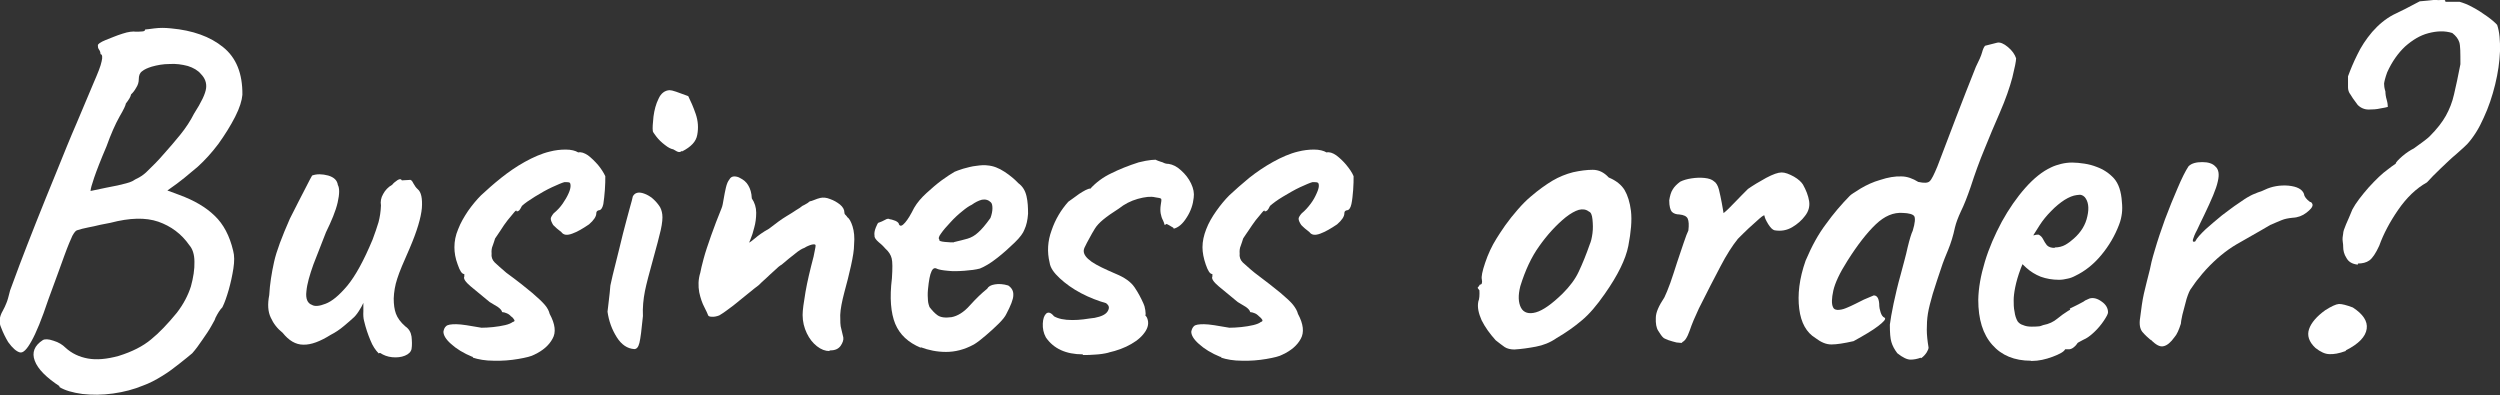
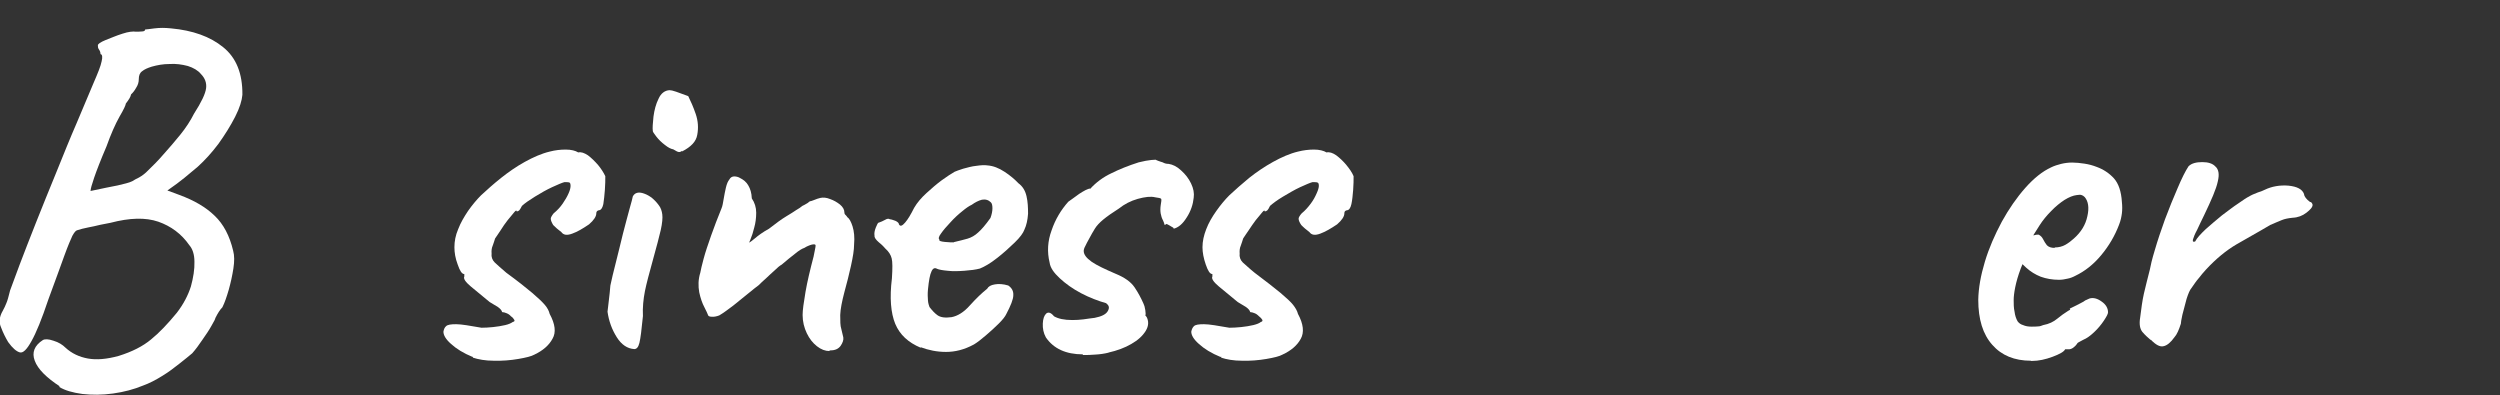
<svg xmlns="http://www.w3.org/2000/svg" id="Laag_1" data-name="Laag 1" viewBox="0 0 113.66 17.97">
  <rect x="0" y="0" width="113.66" height="17.97" fill="#333333" stroke="none" />
  <defs>
    <style>
      .cls-1 {
        fill: #fff;
      }
    </style>
  </defs>
  <g id="surface1">
    <path class="cls-1" d="M2.74,17.58c-.63-.41-1.02-.8-1.16-1.18-.14-.37-.02-.69.37-.94.09-.05.25-.05.48.03.24.07.42.19.54.31.29.27.64.43,1.03.5s.86.03,1.4-.12c.61-.19,1.1-.44,1.47-.75.37-.3.76-.71,1.17-1.21.3-.39.51-.79.64-1.2.11-.4.17-.78.16-1.12,0-.34-.09-.59-.23-.75-.36-.52-.84-.87-1.41-1.07-.58-.2-1.3-.18-2.18.05-.11.02-.26.05-.46.09-.2.05-.39.09-.55.12-.16.04-.25.06-.27.06-.11.03-.18.05-.24.07-.06.02-.12.09-.21.25-.07.15-.2.45-.36.89-.16.44-.4,1.11-.73,2-.3.9-.56,1.53-.77,1.9-.21.38-.38.55-.53.51-.15-.04-.33-.19-.53-.47-.12-.2-.23-.42-.32-.66-.11-.24-.08-.49.07-.75.07-.13.13-.25.17-.36.05-.11.1-.3.17-.58.08-.22.22-.6.43-1.16.21-.55.46-1.2.75-1.93.3-.74.6-1.51.93-2.3.32-.79.62-1.54.93-2.25.3-.71.55-1.3.75-1.78.2-.46.33-.78.37-.99.05-.2.03-.32-.05-.33,0-.07-.02-.14-.07-.21-.05-.07-.05-.12-.05-.19,0-.06.11-.14.35-.24.24-.09.48-.2.77-.29.27-.09.48-.11.61-.09.08,0,.16,0,.27-.01.1,0,.15-.04.15-.09.05,0,.18-.02.42-.05.24-.03.48-.03.76,0,.98.09,1.77.37,2.36.85.6.48.89,1.2.88,2.17-.02.25-.12.59-.33,1-.21.41-.46.81-.76,1.23-.3.4-.62.75-.94,1.04-.19.16-.39.33-.6.5-.21.17-.46.36-.78.58.23.09.42.15.54.2.68.25,1.21.56,1.61.95.4.38.68.91.84,1.59.06.22.06.48.01.81-.05.32-.12.64-.21.96-.09.31-.18.58-.29.8-.11.11-.21.27-.32.49,0,.03-.05.14-.17.34-.11.2-.25.41-.42.65-.16.24-.31.44-.46.61-.14.12-.34.28-.58.47-.24.19-.5.39-.8.57-.29.18-.58.33-.86.43-.41.17-.86.29-1.36.36-.5.07-.96.07-1.4.02-.44-.06-.79-.16-1.05-.32l.02-.03ZM4.13,8.68c.51-.11.91-.19,1.22-.25.29-.07.52-.12.66-.19.08-.05.18-.11.31-.17.14-.08.28-.18.43-.34.2-.19.44-.43.68-.71.26-.29.52-.59.77-.9.25-.31.46-.63.62-.95.34-.53.52-.91.55-1.16.03-.24-.05-.46-.24-.65-.13-.16-.34-.28-.59-.36-.27-.07-.54-.11-.83-.09-.3,0-.56.05-.81.12-.19.06-.33.12-.44.21-.11.08-.15.2-.15.36,0,.14-.04.27-.12.39-.07.13-.16.24-.23.3-.02.11-.1.24-.24.42,0,.06-.09.26-.29.6-.19.34-.39.79-.59,1.35-.27.63-.45,1.1-.56,1.42-.11.32-.16.51-.16.58h-.02Z" />
-     <path class="cls-1" d="M17.22,16.07c-.14-.14-.28-.34-.38-.6-.11-.26-.21-.55-.29-.89-.03-.11-.04-.26-.03-.43,0-.17,0-.3,0-.38-.05.11-.11.23-.21.38-.09.14-.19.26-.27.32-.06.06-.19.17-.39.34s-.41.31-.61.41c-.48.3-.89.46-1.25.45-.35,0-.66-.19-.94-.54-.24-.19-.42-.42-.54-.69-.13-.27-.15-.61-.07-1.02.03-.52.11-1.01.22-1.51.11-.5.36-1.15.72-1.97.3-.6.54-1.06.71-1.39.16-.32.27-.52.3-.57.22-.08.46-.07.73,0,.27.08.41.22.44.43.08.14.08.41-.01.8-.09.39-.28.84-.53,1.35-.2.5-.39.99-.57,1.46-.17.48-.29.88-.32,1.23-.04.33.05.54.25.61.13.08.34.06.62-.05.29-.11.61-.37.99-.82.37-.45.75-1.14,1.15-2.1.11-.3.2-.55.27-.79.06-.23.1-.48.11-.76-.03-.17,0-.35.1-.52.09-.17.23-.32.41-.42.06-.08.14-.14.24-.21.11-.07.17-.05.2.01l.35-.02c.06-.02.12.04.17.15.06.11.12.2.2.27.16.13.22.42.19.86-.04.44-.22,1.05-.56,1.84-.27.61-.46,1.05-.56,1.37-.1.3-.15.61-.16.9,0,.27.03.5.1.69s.21.39.43.58c.16.11.25.26.28.46.02.2.03.39,0,.57-.03.13-.13.23-.3.3-.17.07-.37.09-.58.07-.21-.02-.39-.09-.54-.19h-.04Z" />
    <path class="cls-1" d="M21.49,16.23c-.42-.17-.75-.38-.98-.59-.24-.21-.35-.4-.35-.56.02-.11.05-.19.12-.25.07-.07.22-.09.46-.09.24,0,.63.07,1.15.16.16,0,.34-.01.53-.03.19-.02.38-.05.55-.09.17-.04.27-.09.34-.14.08-.02.1-.05.07-.1-.03-.05-.07-.11-.15-.16-.05-.06-.12-.11-.2-.14-.07-.03-.14-.05-.2-.05-.02-.08-.08-.15-.19-.23-.11-.07-.24-.15-.38-.23-.32-.27-.61-.5-.86-.71-.25-.21-.34-.36-.29-.45v-.11c-.11,0-.2-.14-.3-.43-.11-.29-.15-.55-.15-.79,0-.27.05-.54.17-.82.11-.29.27-.56.45-.83.19-.27.39-.51.59-.71.27-.25.56-.51.91-.79.34-.27.7-.52,1.08-.73.38-.21.76-.38,1.14-.47.23-.06.47-.09.72-.09s.44.05.57.13c.13-.03.27.02.44.13.16.12.31.27.46.44.14.17.25.34.33.51,0,.17,0,.38-.02.63-.02.24-.04.46-.07.64-.04.18-.11.28-.21.28-.07.02-.11.06-.11.14,0,.14-.11.31-.33.5-.28.19-.53.34-.76.42-.24.09-.4.07-.5-.07-.07-.06-.14-.11-.2-.16-.06-.05-.11-.11-.17-.16-.07-.12-.11-.21-.11-.29,0-.05.05-.14.13-.24.16-.13.3-.28.41-.44.11-.16.2-.31.27-.47.07-.15.09-.27.09-.34,0-.09-.02-.14-.05-.15-.04-.02-.12-.02-.23-.02-.11.03-.3.11-.56.23-.26.12-.52.27-.78.43s-.46.3-.59.42c-.06.11-.09.17-.12.2-.03.03-.07.05-.12.05,0-.06-.04-.05-.12.05-.08.09-.17.2-.29.35-.11.14-.22.3-.32.46-.11.16-.19.29-.25.37-.03.11-.07.21-.11.33-.05.11-.06.24-.05.35-.02.16.03.3.14.41.11.1.29.27.53.47.52.38.91.69,1.17.91.27.23.46.41.58.55.12.14.19.28.22.41.25.46.3.84.13,1.13-.16.3-.44.54-.82.72-.14.08-.39.14-.74.2-.35.06-.72.09-1.11.08-.39,0-.7-.06-.95-.14v-.05Z" />
    <path class="cls-1" d="M28.83,15.87c-.3-.02-.57-.19-.79-.54s-.36-.73-.42-1.16c.02-.12.03-.29.06-.51s.05-.45.07-.68c.06-.28.14-.63.25-1.05.1-.42.22-.86.32-1.3.12-.44.21-.82.3-1.13.09-.32.14-.5.15-.57.09-.17.26-.22.51-.13.26.09.48.27.67.53.09.11.14.26.16.42.02.16,0,.39-.07.71-.07.3-.19.76-.36,1.37-.16.58-.29,1.06-.36,1.41-.07.36-.11.74-.09,1.13-.06.61-.11,1.02-.16,1.22-.05.2-.13.29-.25.28h.01ZM31.02,6.85c-.06.05-.12.07-.16.06-.05,0-.13-.05-.25-.12-.11-.02-.23-.08-.38-.2-.15-.11-.29-.25-.39-.38-.11-.14-.16-.22-.16-.25-.02-.14,0-.36.03-.66.04-.3.11-.57.23-.81.11-.25.29-.38.5-.39.06,0,.16.02.3.07.14.05.33.12.55.2.11.22.23.49.34.81.11.32.13.64.07.95-.05.31-.29.55-.68.75h-.02Z" />
    <path class="cls-1" d="M37.71,15.96c-.19,0-.38-.07-.57-.22s-.34-.34-.46-.59c-.12-.25-.19-.53-.19-.83,0-.22.05-.57.13-1.04s.21-1.01.37-1.62c.05-.27.09-.42.09-.49s-.06-.07-.17-.05c-.06.02-.11.03-.17.06-.05.02-.11.05-.17.09-.1.03-.25.12-.43.27-.18.14-.38.3-.6.49-.09.05-.2.14-.33.27-.13.12-.27.24-.39.36-.13.11-.24.22-.32.3-.1.08-.27.2-.48.38-.22.18-.45.36-.68.55-.24.18-.45.34-.64.45-.13.05-.25.07-.35.06-.11,0-.16-.04-.17-.1-.02-.05-.07-.17-.16-.34s-.17-.39-.23-.67c-.05-.28-.05-.58.05-.9.02-.12.07-.33.15-.63.08-.3.2-.65.34-1.05.14-.4.3-.81.47-1.23.05-.11.07-.26.1-.43.03-.17.06-.34.1-.51.04-.17.09-.3.16-.38.05-.09.11-.13.21-.14.09,0,.19.02.27.07.16.08.29.18.38.34.09.15.15.34.16.59.13.19.2.41.2.65s-.03.47-.09.68c-.05.21-.11.39-.17.53-.05.14-.08.19-.08.16.05-.02.15-.09.29-.21.14-.12.34-.27.63-.43.32-.25.58-.44.78-.56.2-.12.36-.22.46-.29.12-.07.2-.12.28-.19.06-.03.11-.05.17-.09.05-.03.09-.05.11-.07,0-.02.04-.03.07-.05.03,0,.09-.02.19-.06.09-.04.19-.07.27-.09.13-.03.28-.02.45.05.17.06.31.14.45.25.13.11.2.23.2.36,0,.05.02.09.06.12.04.04.06.07.07.09.09.06.17.2.24.42s.1.5.07.83c0,.24-.05.55-.14.96s-.19.8-.3,1.2c-.11.42-.18.77-.19,1.04,0,.27,0,.49.05.64.04.15.07.29.09.38.02.11-.03.25-.12.38-.1.14-.25.21-.47.21h-.03Z" />
    <path class="cls-1" d="M41.86,15.81c-.57-.24-.95-.59-1.16-1.09-.2-.49-.26-1.18-.15-2.06.03-.46.03-.75-.01-.91-.04-.16-.13-.31-.29-.45-.05-.06-.14-.16-.29-.28-.14-.12-.21-.22-.2-.3-.02-.11,0-.23.06-.38.06-.14.09-.22.14-.22.09-.03.18-.07.27-.12.1-.06.17-.07.23-.03.05,0,.14.03.25.07.11.05.16.11.16.16.06.11.15.07.28-.08s.26-.37.41-.67c.14-.24.33-.46.56-.67.23-.21.46-.41.69-.58.24-.17.43-.3.59-.39.07-.03.2-.08.39-.14.19-.05.39-.11.6-.13.21-.03.37-.04.5-.02.27.02.52.12.78.29.26.17.47.35.63.52.19.14.31.33.37.59s.07.52.07.8c-.02.28-.07.52-.17.73-.05.14-.19.34-.44.58-.25.24-.51.48-.81.71-.29.23-.55.38-.77.47-.19.05-.42.08-.7.1-.28.02-.54.03-.77,0-.23-.02-.39-.05-.48-.09-.1-.06-.19-.02-.25.12-.07.14-.12.41-.16.82-.02.2-.01.38,0,.51s.05.23.07.29c.11.14.22.27.36.37s.34.13.64.09c.27-.05.56-.22.84-.54.29-.32.54-.56.78-.75.06-.11.17-.17.35-.2.17-.03.38-.02.61.05.16.11.24.25.23.44,0,.19-.12.48-.32.86-.05.11-.16.25-.34.43-.18.18-.38.36-.59.54-.21.18-.39.32-.54.41-.44.24-.86.34-1.27.34s-.79-.08-1.14-.21v-.02ZM43.36,11.01c.25-.06.46-.11.63-.16.17-.05.33-.14.48-.28.15-.13.34-.35.56-.66.06-.16.09-.31.09-.44s-.02-.22-.07-.27c-.11-.11-.25-.15-.41-.12-.15.04-.31.12-.46.23-.11.05-.25.14-.44.3-.19.15-.37.32-.54.51-.17.18-.31.34-.42.5-.11.14-.12.24-.07.27-.03.06.05.09.25.11.19.02.33.02.41.02h-.01Z" />
    <path class="cls-1" d="M49.23,16.11c-.77,0-1.33-.26-1.68-.77-.11-.2-.15-.41-.14-.63.01-.22.06-.36.15-.45.1-.09.22-.05.36.12.19.11.46.17.83.17.17,0,.34-.01.5-.03.16-.02.33-.05.52-.07.3-.06.5-.15.59-.3s.07-.26-.07-.36h.02c-.39-.11-.78-.26-1.16-.46-.38-.2-.7-.43-.97-.68-.27-.25-.43-.48-.46-.71-.12-.49-.09-.98.09-1.47.17-.5.43-.93.76-1.3.12-.09.29-.2.5-.36.22-.14.38-.23.49-.24v.02c.27-.3.6-.54.96-.71.36-.18.78-.35,1.25-.5l.32-.07c.17-.03.34-.05.46-.05-.02,0,.02.02.1.05.07.03.15.05.21.07.09.05.17.07.27.07.19.03.38.12.57.3.19.17.34.36.45.59.11.23.15.44.12.65-.03.3-.13.61-.32.9-.18.29-.38.46-.6.51.03-.02,0-.05-.08-.09-.07-.05-.16-.09-.23-.13l-.09.05c-.02-.07-.04-.14-.07-.2-.06-.11-.09-.21-.11-.32-.02-.12-.02-.24,0-.38.03-.16.04-.26.02-.29-.02-.03-.11-.05-.27-.07-.2-.05-.46-.02-.79.07-.32.09-.61.24-.86.44-.3.19-.54.36-.71.5-.17.14-.3.28-.38.41s-.18.3-.29.51c-.06.11-.11.2-.15.29-.05.09-.07.16-.07.22,0,.16.12.32.36.49.23.16.61.34,1.1.55.39.16.68.36.85.61.17.25.3.5.41.75.03.06.06.15.08.29.02.13.02.21,0,.24.03.03.05.05.05.07v-.02c.11.2.11.42-.03.65-.14.23-.36.43-.66.6-.29.17-.64.3-1.04.39h.02c-.2.05-.41.08-.61.09-.2.02-.39.02-.57.02Z" />
    <path class="cls-1" d="M55.49,16.23c-.42-.17-.75-.38-.98-.59-.24-.21-.35-.4-.35-.56.02-.11.06-.19.12-.25.07-.07.22-.09.46-.09.24,0,.63.07,1.15.16.16,0,.34-.01.54-.03s.38-.05.55-.09c.17-.04.28-.09.34-.14.07-.02.09-.05.07-.1-.03-.05-.08-.11-.15-.16-.06-.06-.12-.11-.2-.14-.08-.03-.14-.05-.2-.05-.02-.08-.08-.15-.19-.23-.11-.07-.24-.15-.38-.23-.32-.27-.61-.5-.86-.71-.25-.21-.34-.36-.29-.45v-.11c-.11,0-.2-.14-.3-.43-.1-.29-.15-.55-.15-.79,0-.27.06-.54.17-.82.11-.29.27-.56.46-.83.19-.27.39-.51.59-.71.27-.25.56-.51.9-.79.34-.27.71-.52,1.09-.73.38-.21.76-.38,1.14-.47.24-.06.48-.09.72-.09s.44.05.57.13c.13-.03.28.02.44.13.16.12.32.27.46.44.14.17.26.34.33.51,0,.17,0,.38-.02.63-.02.24-.04.46-.08.64-.04.18-.11.28-.21.28-.08.02-.11.06-.11.14,0,.14-.11.31-.33.5-.28.19-.54.34-.76.42-.24.09-.4.07-.5-.07-.08-.06-.14-.11-.2-.16-.06-.05-.12-.11-.17-.16-.08-.12-.12-.21-.12-.29,0-.05.05-.14.14-.24.16-.13.29-.28.41-.44.12-.16.2-.31.27-.47.07-.15.1-.27.1-.34,0-.09-.02-.14-.06-.15-.04-.02-.11-.02-.23-.02-.11.03-.3.11-.56.23s-.51.27-.78.43c-.27.16-.45.3-.59.42-.05.11-.09.17-.12.2-.03.03-.07.05-.12.05,0-.06-.04-.05-.12.05-.07.09-.17.2-.29.35-.1.14-.22.3-.32.46-.12.16-.19.29-.25.37-.03.11-.07.21-.11.33-.05.11-.06.24-.05.35-.02.16.03.3.14.41.12.1.29.27.54.47.51.38.9.69,1.17.91.27.23.47.41.58.55s.19.28.22.41c.25.46.29.84.13,1.13-.16.3-.44.54-.83.72-.14.08-.39.14-.74.2-.35.06-.72.09-1.1.08-.39,0-.71-.06-.95-.14v-.05Z" />
-     <path class="cls-1" d="M68.86,15.89c-.19,0-.34-.04-.45-.11-.11-.08-.25-.18-.41-.31-.27-.3-.48-.59-.64-.91-.14-.32-.2-.59-.15-.85.05-.12.06-.29.05-.51-.07-.08-.09-.12-.07-.14.03-.02.06-.06.09-.12.09,0,.12-.07.09-.24-.03-.11.02-.37.15-.75.13-.39.3-.76.52-1.11.09-.14.22-.35.39-.59.17-.24.37-.49.58-.73.21-.24.41-.44.58-.58.36-.31.7-.55,1-.73.29-.17.61-.3.93-.38.32-.07.62-.11.89-.11s.51.11.73.35c.34.14.58.34.72.57.14.24.24.55.29.95.05.44,0,.96-.12,1.59-.12.61-.48,1.34-1.07,2.18-.36.52-.71.93-1.05,1.21-.33.28-.71.55-1.14.8-.3.21-.62.33-.94.39s-.65.11-.99.13h.02ZM71.04,13.35c.33-.33.58-.66.74-1.01.16-.34.33-.75.5-1.24.05-.11.09-.27.12-.49.03-.22.02-.43,0-.64-.02-.2-.07-.32-.16-.35-.14-.11-.3-.12-.46-.08-.17.05-.37.16-.6.34-.44.36-.84.8-1.2,1.31-.36.5-.64,1.11-.86,1.82-.11.43-.09.75.03.98.12.23.36.3.68.21.32-.09.73-.38,1.22-.86h0Z" />
-     <path class="cls-1" d="M76.49,15.59s-.13,0-.27-.02c-.13-.03-.26-.07-.38-.11-.12-.05-.2-.08-.23-.12-.06-.05-.13-.16-.22-.3s-.12-.34-.11-.59c0-.25.14-.55.39-.93.07-.14.16-.36.27-.66.1-.3.21-.61.31-.94.11-.34.21-.63.3-.89.09-.27.16-.45.21-.55.03-.25.02-.43-.03-.54-.05-.11-.18-.17-.38-.19-.14,0-.26-.04-.34-.12-.07-.08-.12-.25-.12-.52.03-.2.08-.38.16-.5.07-.12.19-.24.34-.35.14-.07.31-.12.51-.15.2-.03.39-.04.59-.02s.34.07.43.15c.1.06.18.19.23.38.05.2.09.4.13.61.04.2.06.36.08.46.14-.11.32-.29.52-.5.2-.21.4-.41.59-.6.23-.16.51-.33.82-.5.32-.17.55-.25.71-.25.16,0,.34.07.56.19.21.12.34.25.41.36.14.25.24.5.28.75.04.25-.03.48-.19.68-.14.19-.34.37-.58.51-.24.14-.5.19-.8.14-.09-.02-.18-.11-.29-.28-.11-.18-.16-.3-.17-.38,0-.05-.08,0-.22.12-.14.12-.31.28-.5.45-.18.17-.34.33-.49.48-.25.31-.52.73-.79,1.25-.28.53-.61,1.17-.98,1.91-.17.36-.32.71-.42,1.01-.11.31-.22.49-.36.53h.01Z" />
-     <path class="cls-1" d="M87.33,16.26c-.16.06-.32.09-.47.09s-.35-.09-.6-.29c-.13-.17-.22-.34-.27-.51-.05-.16-.07-.42-.07-.79.03-.22.08-.54.17-.96.09-.42.19-.85.32-1.31.12-.46.24-.87.32-1.25.09-.37.17-.63.23-.75.11-.36.12-.57.07-.66-.06-.09-.24-.14-.52-.15-.43-.03-.83.14-1.23.52-.39.37-.83.93-1.29,1.66-.35.55-.56,1-.64,1.35-.08.36-.08.61-.02.74.03.09.09.13.21.14.11,0,.24-.02.38-.08.14-.06.29-.12.44-.2.11-.06.23-.12.38-.19.15-.07.3-.12.45-.19.09,0,.15.05.19.13.04.09.06.2.06.36,0,.05.02.15.06.28.04.12.09.21.19.25.06.06-.05.18-.31.38s-.64.42-1.11.68c-.44.1-.77.15-1.01.15s-.47-.1-.72-.29c-.41-.25-.66-.69-.74-1.33s0-1.37.29-2.19c.28-.66.58-1.21.93-1.67.33-.46.69-.88,1.07-1.27.05-.06.23-.17.5-.34.27-.16.57-.3.89-.39.36-.12.68-.17.96-.16.27,0,.53.1.77.25.27.06.44.05.52-.03.09-.08.2-.31.35-.67.28-.73.56-1.47.85-2.23.29-.76.59-1.52.9-2.3.14-.28.24-.5.28-.65.04-.15.09-.26.14-.31l.55-.14c.13-.03.3.04.49.2.19.16.31.33.37.51,0,.13-.06.42-.17.87-.12.45-.3.98-.57,1.6-.24.55-.47,1.09-.69,1.64-.23.55-.44,1.13-.64,1.75-.16.46-.3.82-.44,1.1-.13.28-.22.52-.27.73-.08.38-.19.73-.31,1.02s-.21.51-.25.63c-.19.55-.34,1.02-.45,1.37-.1.35-.18.65-.22.9-.04.25-.05.49-.05.73s.03.51.08.81c0,.06-.03.13-.09.23-.06.09-.14.18-.24.25h-.03Z" />
    <path class="cls-1" d="M92.33,16.4c-.74,0-1.33-.24-1.75-.72-.43-.48-.64-1.16-.64-2.05.01-.53.11-1.1.3-1.73.19-.63.45-1.22.77-1.82.32-.58.68-1.1,1.07-1.54.39-.44.78-.75,1.17-.93.14-.07.3-.12.46-.16.17-.04.33-.06.5-.06s.36.02.56.05c.2.03.38.08.56.15.3.11.56.28.78.52.21.24.33.59.36,1.07.02.19.02.36,0,.52-.02.15-.05.32-.13.52-.19.5-.46.96-.81,1.38-.35.42-.74.73-1.18.94-.11.06-.24.11-.36.13-.12.03-.25.05-.38.05-.3,0-.58-.05-.83-.14-.25-.1-.46-.23-.66-.41l-.17-.16-.08.2c-.12.32-.2.6-.25.85-.05.25-.07.44-.07.58,0,.17,0,.36.04.53.02.17.07.32.14.44.06.08.14.14.25.17.11.05.24.07.38.07.11,0,.2,0,.29-.01.09,0,.17-.03.24-.06.27-.05.47-.15.64-.29.16-.13.32-.25.5-.36l.09-.05-.02-.05c.24-.11.4-.2.5-.25s.17-.09.2-.12c.06-.03.12-.05.2-.09.17-.05.36,0,.55.14.19.13.29.3.29.49,0,.07-.07.2-.19.38-.12.18-.27.36-.44.52-.17.16-.33.28-.5.35l-.13.07c-.06.03-.11.06-.15.09h.02c-.13.18-.27.27-.39.27h-.17c-.05.11-.25.22-.57.34s-.64.19-.94.19h-.04ZM93.42,11.25c.17,0,.34-.04.48-.12.14-.08.27-.18.38-.28.33-.29.54-.63.62-1.02.09-.39.04-.68-.12-.87-.05-.05-.1-.08-.14-.09-.05-.02-.12-.02-.23,0-.16.02-.34.09-.55.22-.2.13-.41.3-.61.51-.2.2-.38.42-.52.64l-.29.46c.05,0,.11-.03.16-.03s.09,0,.09,0c.09.05.15.11.2.21.05.1.1.18.17.27.08.08.19.12.35.12h0Z" />
    <path class="cls-1" d="M97.77,15.45c-.13-.11-.25-.22-.37-.36-.11-.14-.15-.35-.1-.65.05-.41.1-.78.17-1.09.08-.32.16-.68.27-1.09.03-.17.1-.48.23-.9.12-.42.28-.89.46-1.39.19-.5.38-.98.57-1.41.19-.45.36-.79.5-1,.14-.14.36-.19.63-.19s.47.07.58.19c.16.13.2.36.12.69-.07.34-.29.84-.62,1.53-.12.25-.23.47-.32.67-.11.2-.16.34-.19.44-.02.09.01.12.1.09.08-.16.25-.34.48-.56.24-.21.48-.42.74-.63.27-.2.51-.39.74-.54.23-.16.39-.27.48-.31.11-.07.25-.13.41-.19.16-.05.25-.09.31-.12.33-.16.7-.22,1.08-.19.39.04.63.16.71.38.01.12.11.24.27.36.06,0,.1.05.12.13,0,.11-.1.22-.28.36-.18.14-.39.22-.63.23-.19.02-.36.05-.5.11-.14.06-.32.13-.52.22-.55.33-1.07.61-1.53.88-.46.27-.93.65-1.4,1.16-.11.12-.21.24-.31.37-.11.12-.22.29-.34.46-.07.08-.14.24-.22.49-.07.25-.13.49-.19.72-.05.23-.07.36-.07.41-.09.28-.18.49-.29.61-.17.24-.34.38-.5.41-.15.04-.34-.05-.58-.3v.02Z" />
-     <path class="cls-1" d="M106.64,15.96c-.3.11-.54.15-.73.14-.2,0-.41-.1-.64-.28-.3-.28-.39-.57-.29-.86.1-.29.35-.58.74-.86.27-.17.48-.27.62-.28.14,0,.34.05.63.16.46.3.68.62.63.97-.05.36-.37.69-.95.98v.02ZM107.18,12.03c-.24-.03-.4-.12-.5-.3-.11-.17-.15-.34-.15-.52,0-.03,0-.11-.02-.23s0-.25.02-.36c0-.09.05-.23.13-.42.09-.19.18-.42.29-.68.16-.3.41-.62.74-1,.33-.36.62-.64.86-.81.13-.11.26-.19.37-.27,0-.06.11-.17.3-.34.2-.17.38-.28.52-.35.38-.27.62-.45.72-.55.33-.33.58-.65.74-.94.16-.29.29-.61.37-.97.09-.36.18-.82.29-1.37,0-.52,0-.84-.05-1-.05-.15-.15-.29-.32-.42-.35-.11-.71-.09-1.09.01s-.72.31-1.05.6c-.32.3-.6.69-.82,1.18-.09.25-.13.42-.14.51,0,.09.01.2.06.36,0,.11.02.25.06.38.04.14.05.25.05.32-.05.02-.17.04-.34.07-.17.04-.35.05-.53.05-.19,0-.36-.07-.5-.21-.19-.25-.29-.4-.32-.46-.09-.11-.12-.23-.12-.34,0-.11,0-.28,0-.5.11-.3.24-.62.42-.98.17-.36.4-.71.68-1.04.28-.32.6-.59.96-.78.3-.14.7-.34,1.2-.61.22-.02.46-.04.72-.07.09.02.19.02.29,0,.12-.02.16.02.16.09h.64c.17.05.37.12.6.25.23.12.44.26.65.41.21.15.36.28.46.39.11.32.14.73.13,1.2-.02.48-.09.98-.22,1.51-.13.53-.3,1.04-.52,1.51-.21.48-.46.88-.75,1.2-.09.09-.25.24-.48.44-.24.2-.48.43-.73.67-.25.24-.46.45-.62.63-.5.28-.93.7-1.31,1.25-.38.55-.67,1.1-.86,1.63-.16.35-.31.57-.45.67-.14.1-.32.14-.52.14v.04Z" />
  </g>
</svg>